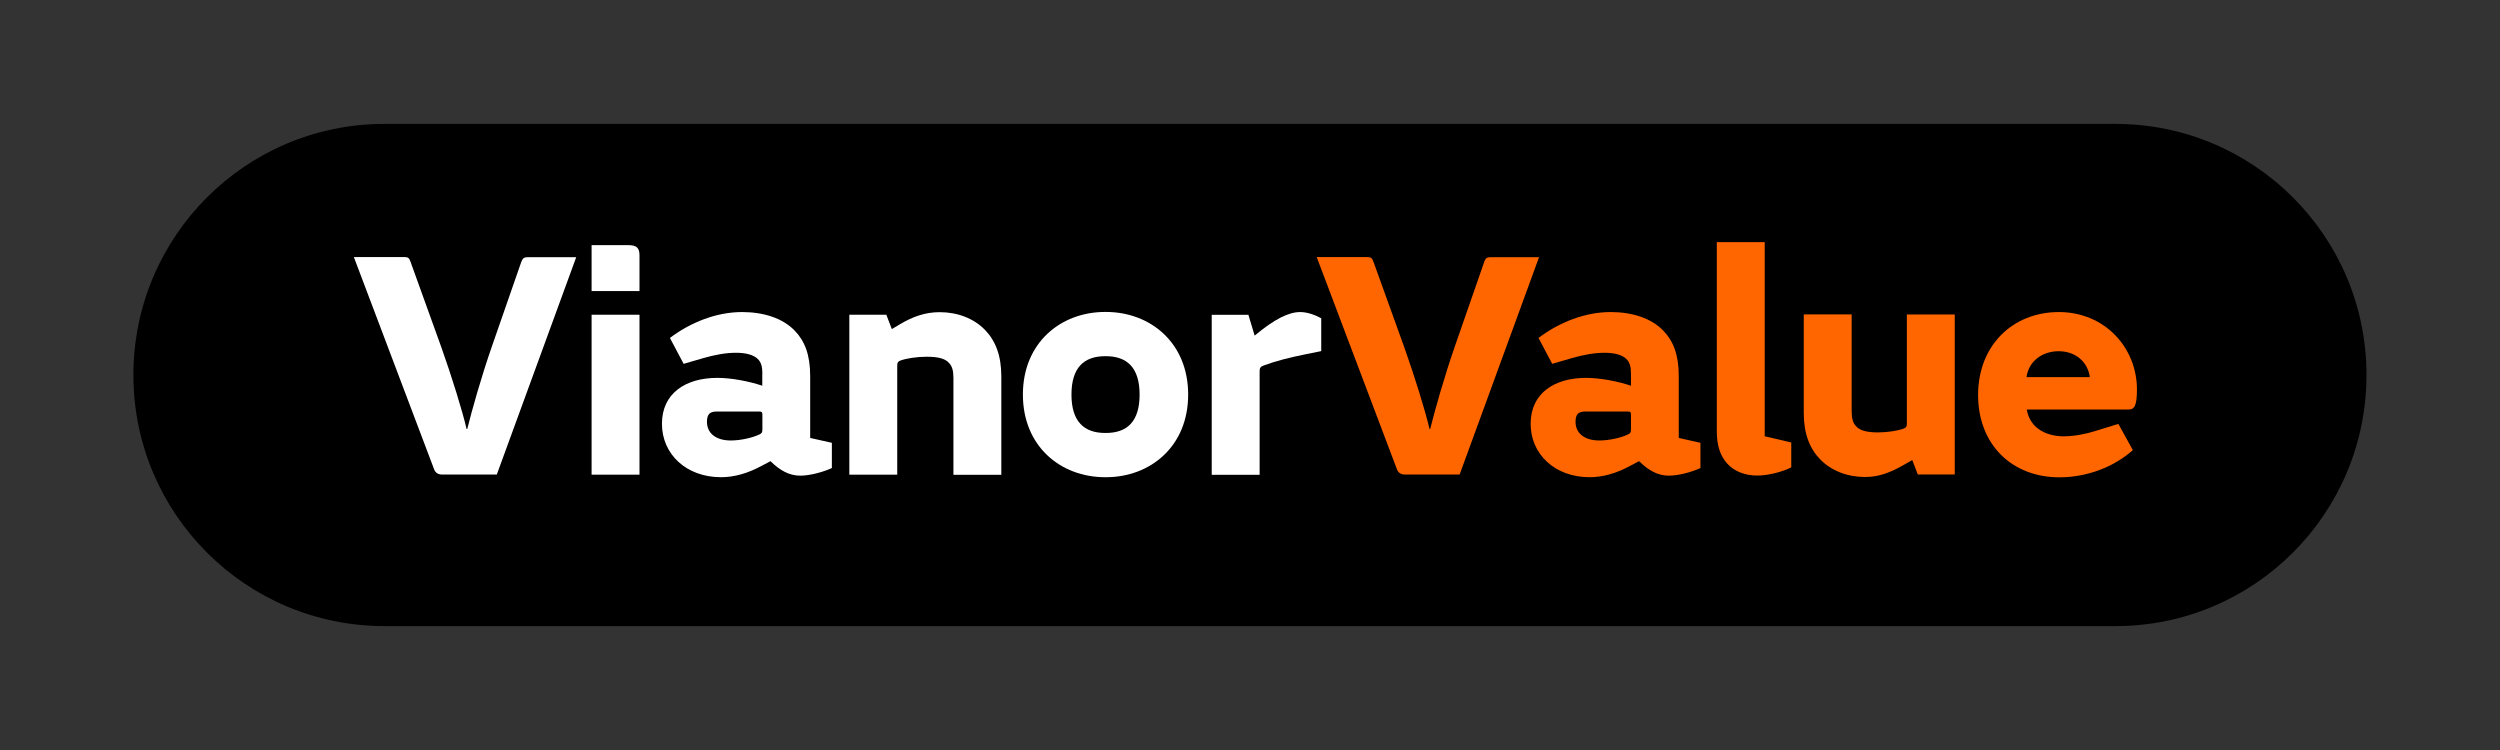
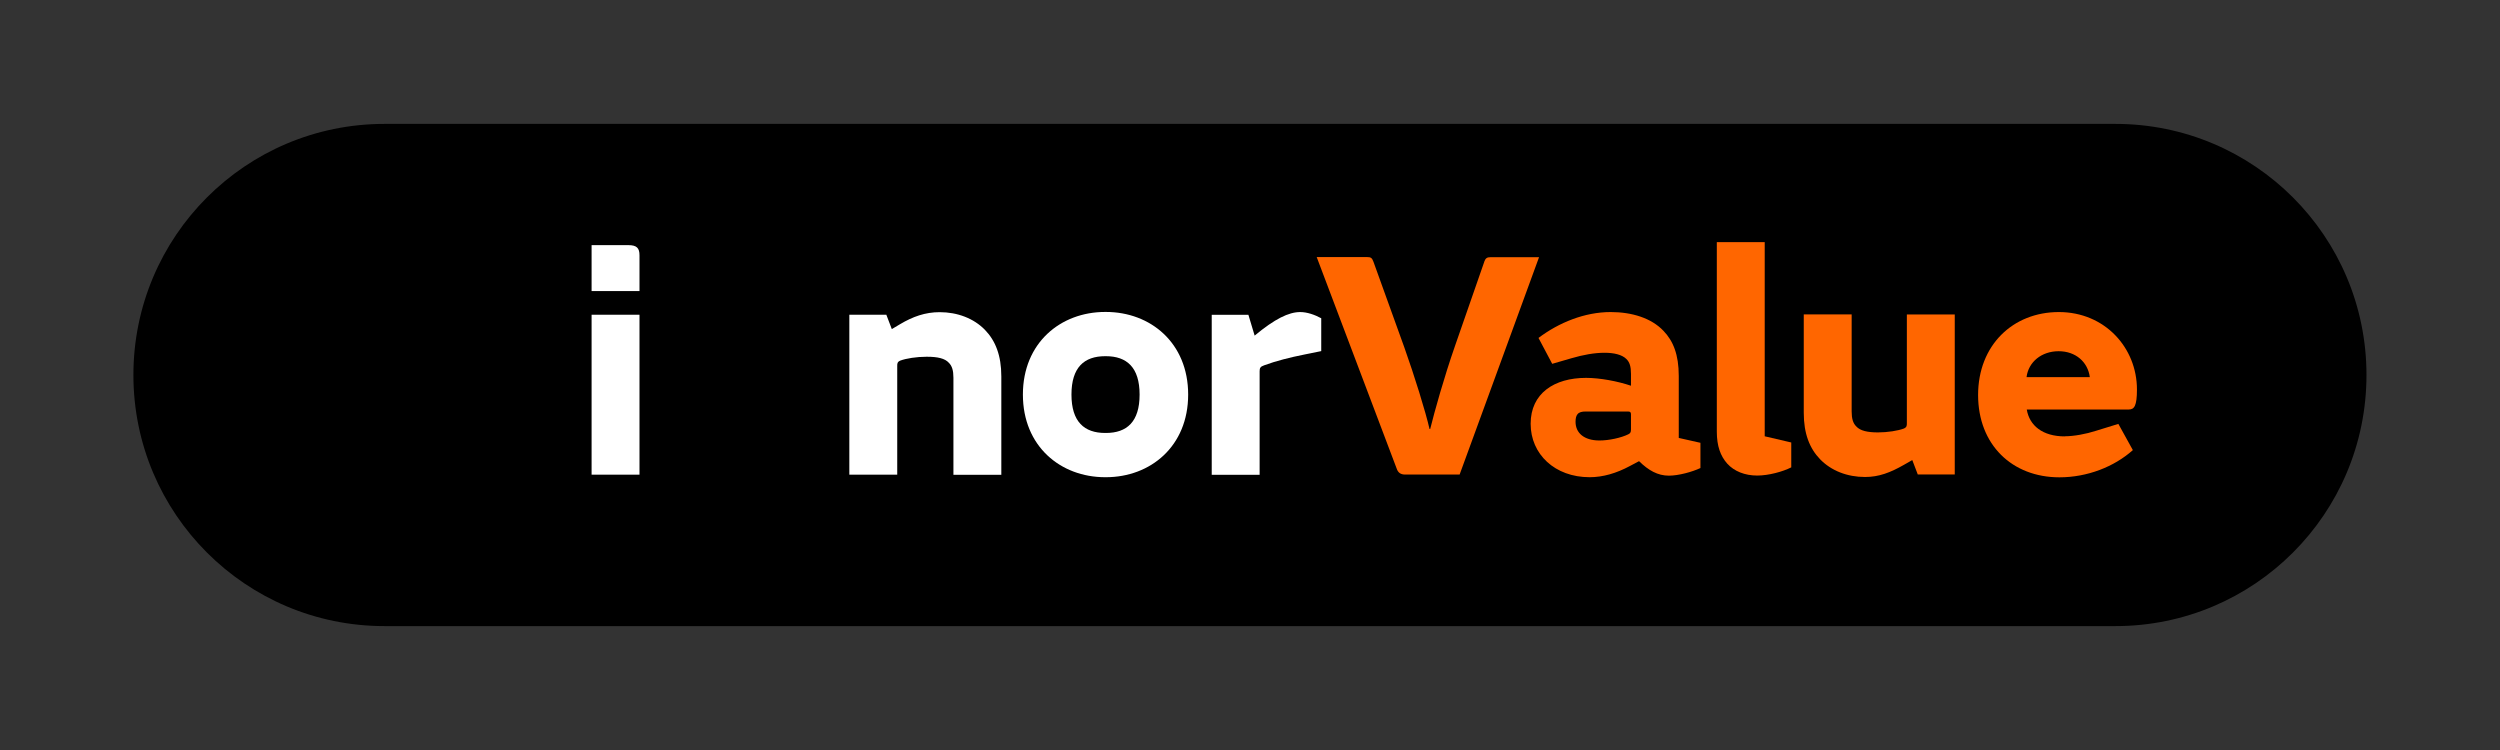
<svg xmlns="http://www.w3.org/2000/svg" id="a" width="226" height="67.8" viewBox="0 0 226 67.8">
  <rect x="0" y="0" width="226" height="67.8" fill="#333333" stroke="none" />
  <defs>
    <style>.b{fill:none;}.c{fill:#fff;}.d{fill:#f60;}</style>
  </defs>
  <g>
    <path d="m34.76,11.2h156.47c12.54,0,22.7,10.16,22.7,22.7h0c0,12.54-10.16,22.7-22.7,22.7H34.76c-12.54,0-22.7-10.16-22.7-22.7h0c0-12.54,10.16-22.7,22.7-22.7Z" />
    <g>
-       <path class="c" d="m47.13,23.67c.12-.32.24-.42.57-.42h4.39l-7.18,19.65h-4.92c-.42,0-.65-.18-.77-.54l-7.23-19.12h4.56c.32,0,.44.06.56.42l2.79,7.74c.92,2.58,1.93,5.84,2.28,7.38h.06c.39-1.57,1.24-4.63,2.25-7.53l2.64-7.59h0Z" />
      <path class="c" d="m53.48,22.16h3.32c.77,0,1.01.27,1.01.92v3.23h-4.33s0-4.15,0-4.15Zm0,6.29h4.33v14.46h-4.33v-14.46Z" />
-       <path class="c" d="m68.92,33.81c0-.69-.12-1.07-.42-1.36-.39-.39-1.13-.56-1.96-.56-.92,0-1.93.18-3.02.5l-1.72.5-1.24-2.34c1.84-1.39,4.18-2.34,6.52-2.34,1.93,0,3.67.54,4.77,1.69.89.92,1.39,2.16,1.39,4.09v5.6l1.96.44v2.28c-.74.35-1.98.69-2.85.69-1.01,0-1.84-.47-2.7-1.31l-.83.44c-1.21.65-2.43,1.01-3.64,1.01-3.14,0-5.34-2.08-5.34-4.83s2.13-4.15,5.01-4.15c1.24,0,2.85.3,4.06.71v-1.07h0Zm0,3.66c0-.2-.06-.27-.27-.27h-3.82c-.35,0-.59.06-.74.24-.12.15-.18.35-.18.69,0,1.01.77,1.69,2.16,1.69.86,0,1.96-.24,2.61-.56.18-.09.24-.18.24-.44v-1.33Z" />
      <path class="c" d="m80.12,28.44l.5,1.31.74-.44c1.16-.69,2.28-1.09,3.59-1.09,1.6,0,3.08.56,4.09,1.6.95.98,1.48,2.31,1.48,4.21v8.89h-4.33v-8.77c0-.65-.12-1.07-.42-1.36-.35-.39-1.01-.54-1.96-.54h-.06c-.89,0-1.84.15-2.37.35-.27.12-.27.27-.27.5v9.81h-4.33v-14.46h3.33Z" />
      <path class="c" d="m99.91,43.14c-4.03,0-7.44-2.79-7.44-7.47s3.41-7.47,7.44-7.47h.06c4.03,0,7.44,2.79,7.44,7.47s-3.41,7.47-7.44,7.47c0,0-.06,0-.06,0Zm.06-4c1.9,0,3.05-1.01,3.05-3.47s-1.16-3.47-3.05-3.47h-.06c-1.9,0-3.05,1.01-3.05,3.47s1.16,3.47,3.05,3.47h.06Z" />
      <path class="c" d="m112.85,28.44l.57,1.9c1.81-1.51,3.08-2.13,4.12-2.13.62,0,1.31.24,1.9.56v2.97l-1.48.3c-1.36.27-2.61.59-3.67.98-.35.12-.42.24-.42.54v9.36h-4.33v-14.46h3.32Z" />
      <path class="d" d="m134.17,23.67c.12-.32.24-.42.57-.42h4.39l-7.18,19.65h-4.92c-.42,0-.65-.18-.77-.54l-7.23-19.12h4.56c.32,0,.44.06.57.42l2.79,7.74c.92,2.58,1.93,5.84,2.28,7.38h.06c.39-1.57,1.24-4.63,2.25-7.53l2.64-7.59h0Z" />
      <path class="d" d="m147.44,33.81c0-.69-.12-1.07-.42-1.36-.39-.39-1.12-.56-1.96-.56-.92,0-1.93.18-3.02.5l-1.72.5-1.24-2.34c1.84-1.39,4.18-2.34,6.52-2.34,1.93,0,3.67.54,4.77,1.69.89.92,1.39,2.16,1.39,4.09v5.6l1.96.44v2.28c-.74.35-1.98.69-2.85.69-1.01,0-1.84-.47-2.7-1.31l-.83.44c-1.21.65-2.43,1.01-3.64,1.01-3.14,0-5.33-2.08-5.33-4.83s2.13-4.15,5.01-4.15c1.24,0,2.85.3,4.06.71v-1.07h0Zm0,3.66c0-.2-.06-.27-.27-.27h-3.82c-.35,0-.59.06-.74.24-.12.15-.18.35-.18.69,0,1.01.77,1.69,2.16,1.69.86,0,1.96-.24,2.61-.56.18-.09.24-.18.24-.44v-1.33h0Z" />
      <path class="d" d="m161.93,42.25c-.77.39-2.05.74-3.08.74-1.12,0-2.08-.39-2.7-1.07-.62-.69-.95-1.6-.95-2.9v-17.13h4.33v17.55l2.4.56v2.25h0Z" />
      <path class="d" d="m173.37,42.9l-.5-1.31-.77.44c-1.21.69-2.25,1.09-3.5,1.09-1.6,0-3.05-.56-4.06-1.6-.95-.98-1.48-2.31-1.48-4.21v-8.89h4.33v8.77c0,.65.12,1.07.42,1.36.35.39,1.01.54,1.96.54.86,0,1.81-.15,2.34-.35.27-.12.27-.27.27-.5v-9.81h4.33v14.46h-3.33Z" />
      <path class="d" d="m186.64,39.44c.83,0,1.93-.2,2.85-.5l2.01-.62,1.31,2.37c-1.69,1.51-4.12,2.46-6.64,2.46-4.27,0-7.35-2.94-7.35-7.44s3.14-7.5,7.3-7.5,7.06,3.23,7.06,7c0,1.48-.24,1.81-.74,1.81h-9.22c.24,1.45,1.43,2.43,3.44,2.43h0Zm-3.44-5.35h5.72c-.18-1.36-1.27-2.34-2.82-2.34s-2.73.98-2.9,2.34h0Z" />
    </g>
  </g>
  <rect class="b" width="226" height="67.8" />
</svg>